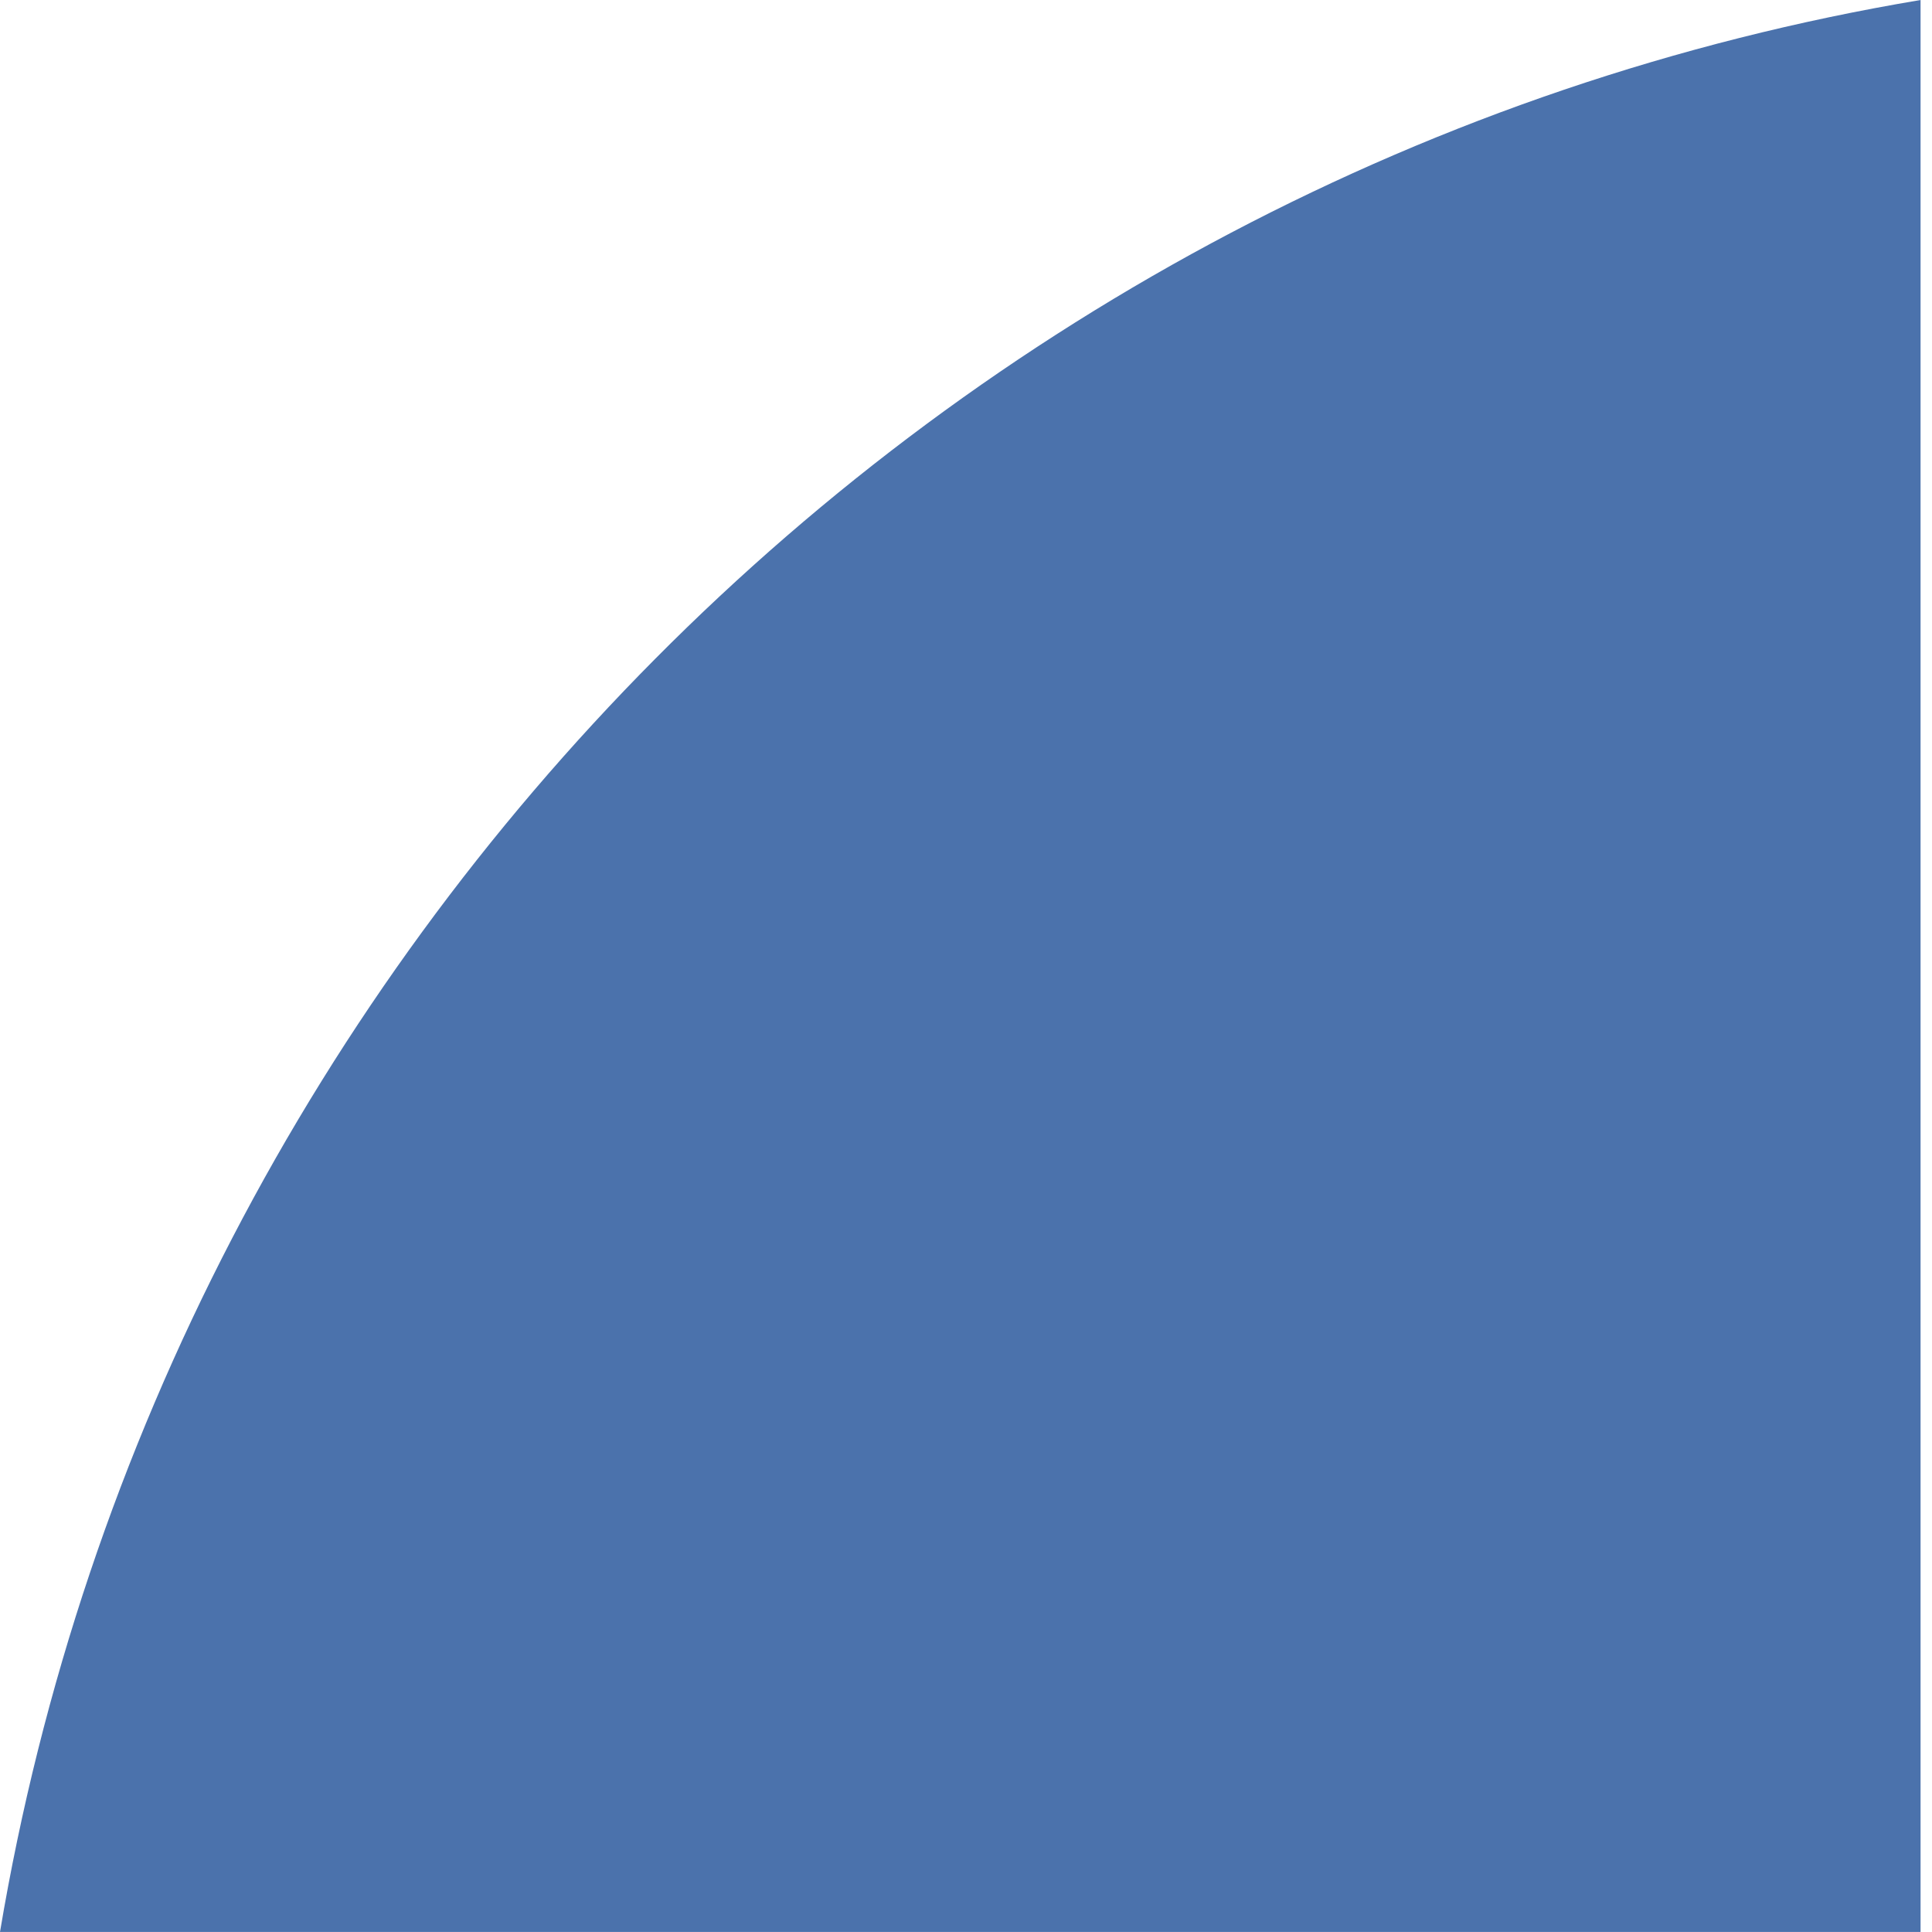
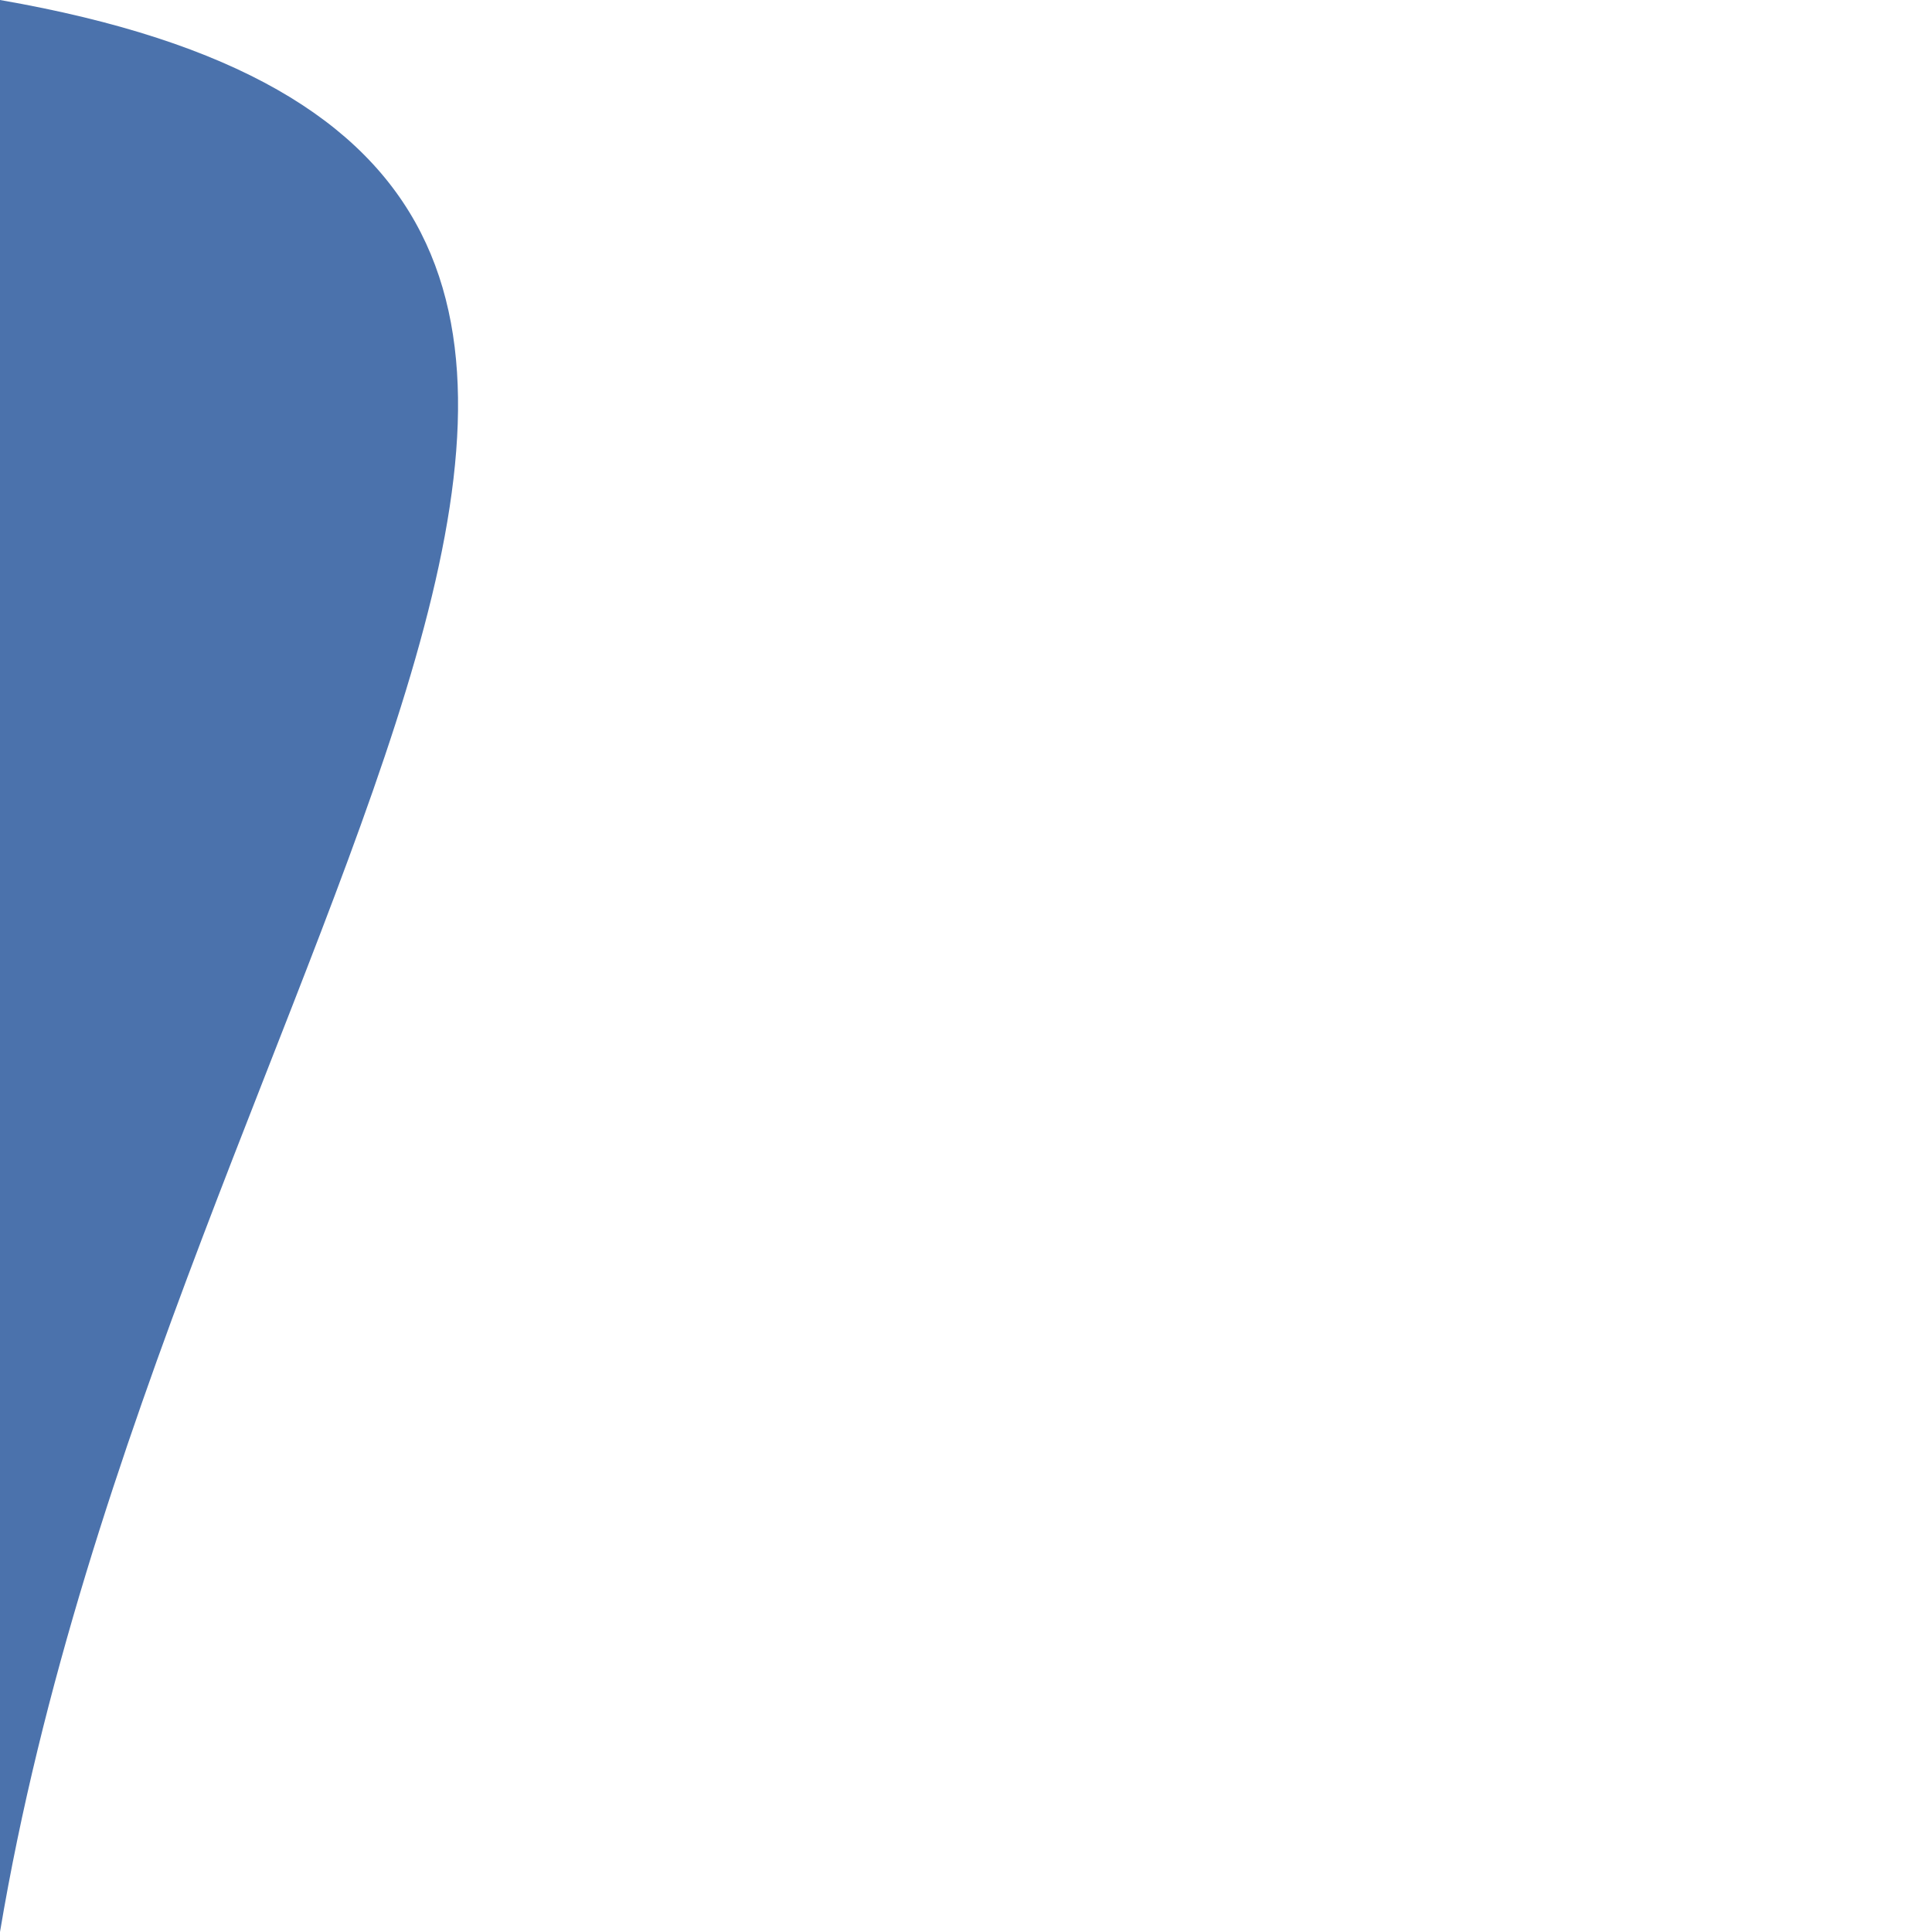
<svg xmlns="http://www.w3.org/2000/svg" width="52" height="52" viewBox="0 0 52 52" fill="none">
-   <path d="M0 51.999H51.692V0C25.37 4.412 4.44 25.527 0 51.999Z" fill="#4B72AC" />
+   <path d="M0 51.999V0C25.37 4.412 4.44 25.527 0 51.999Z" fill="#4B72AC" />
</svg>